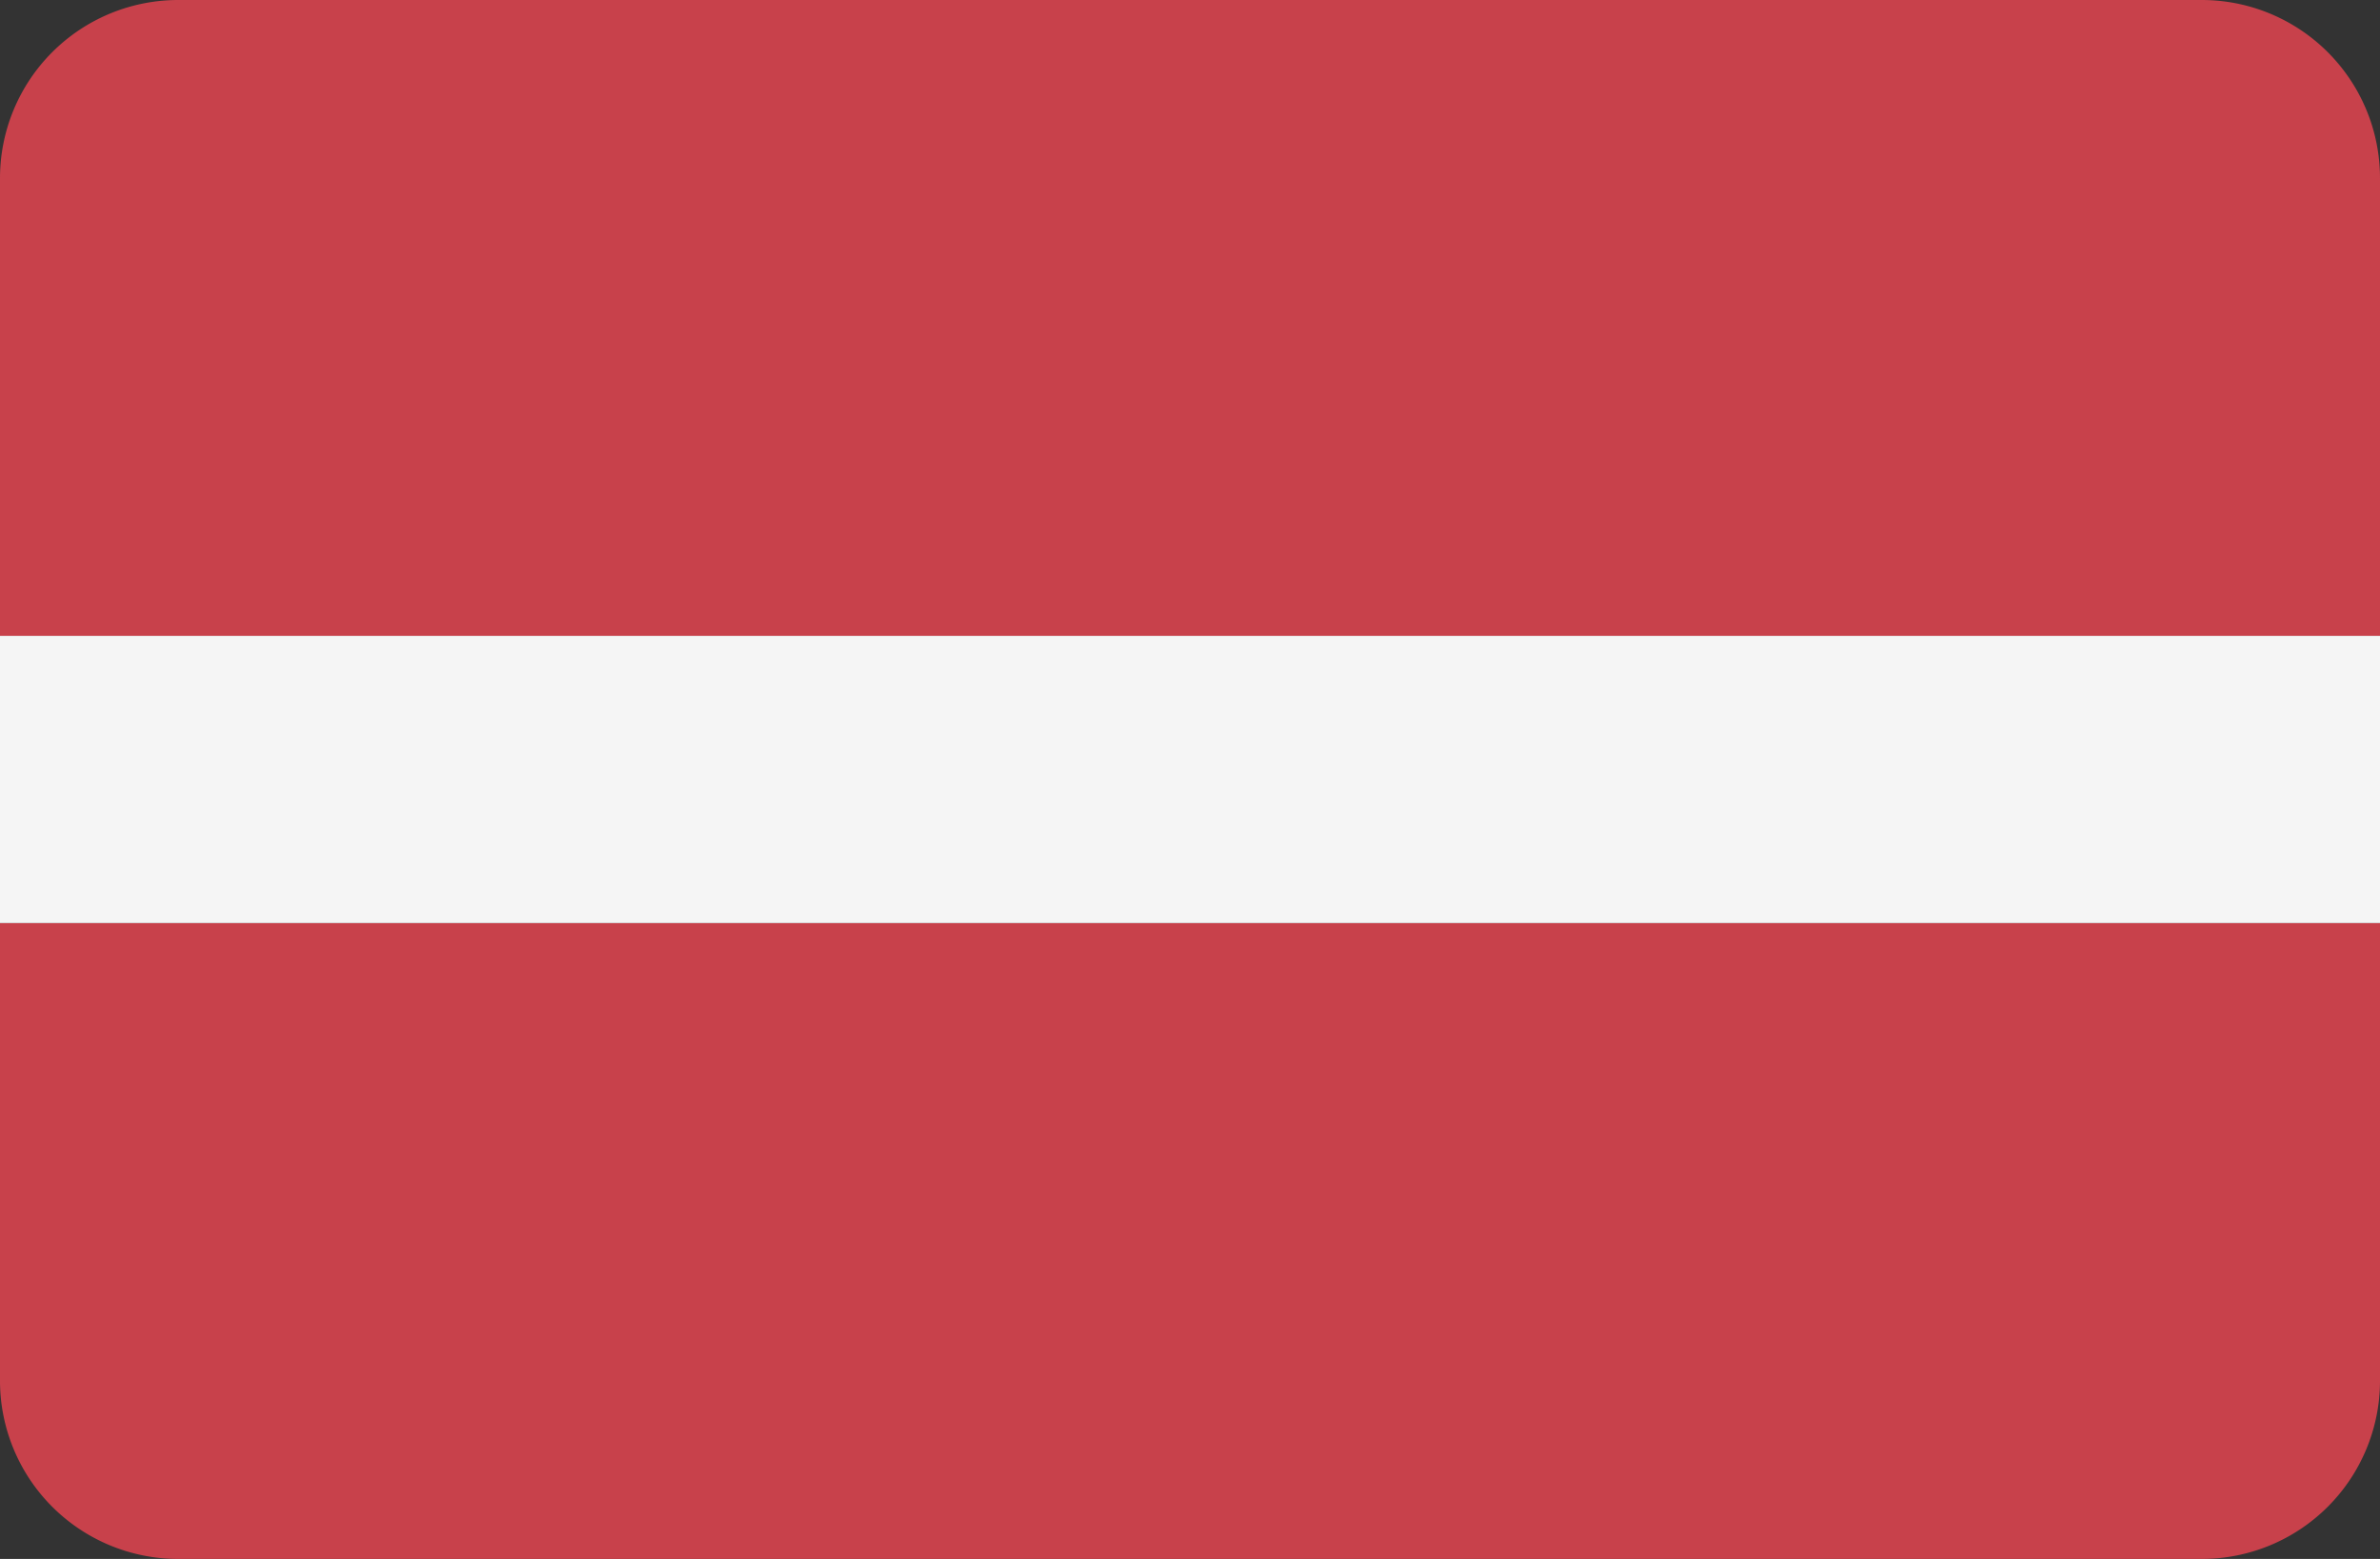
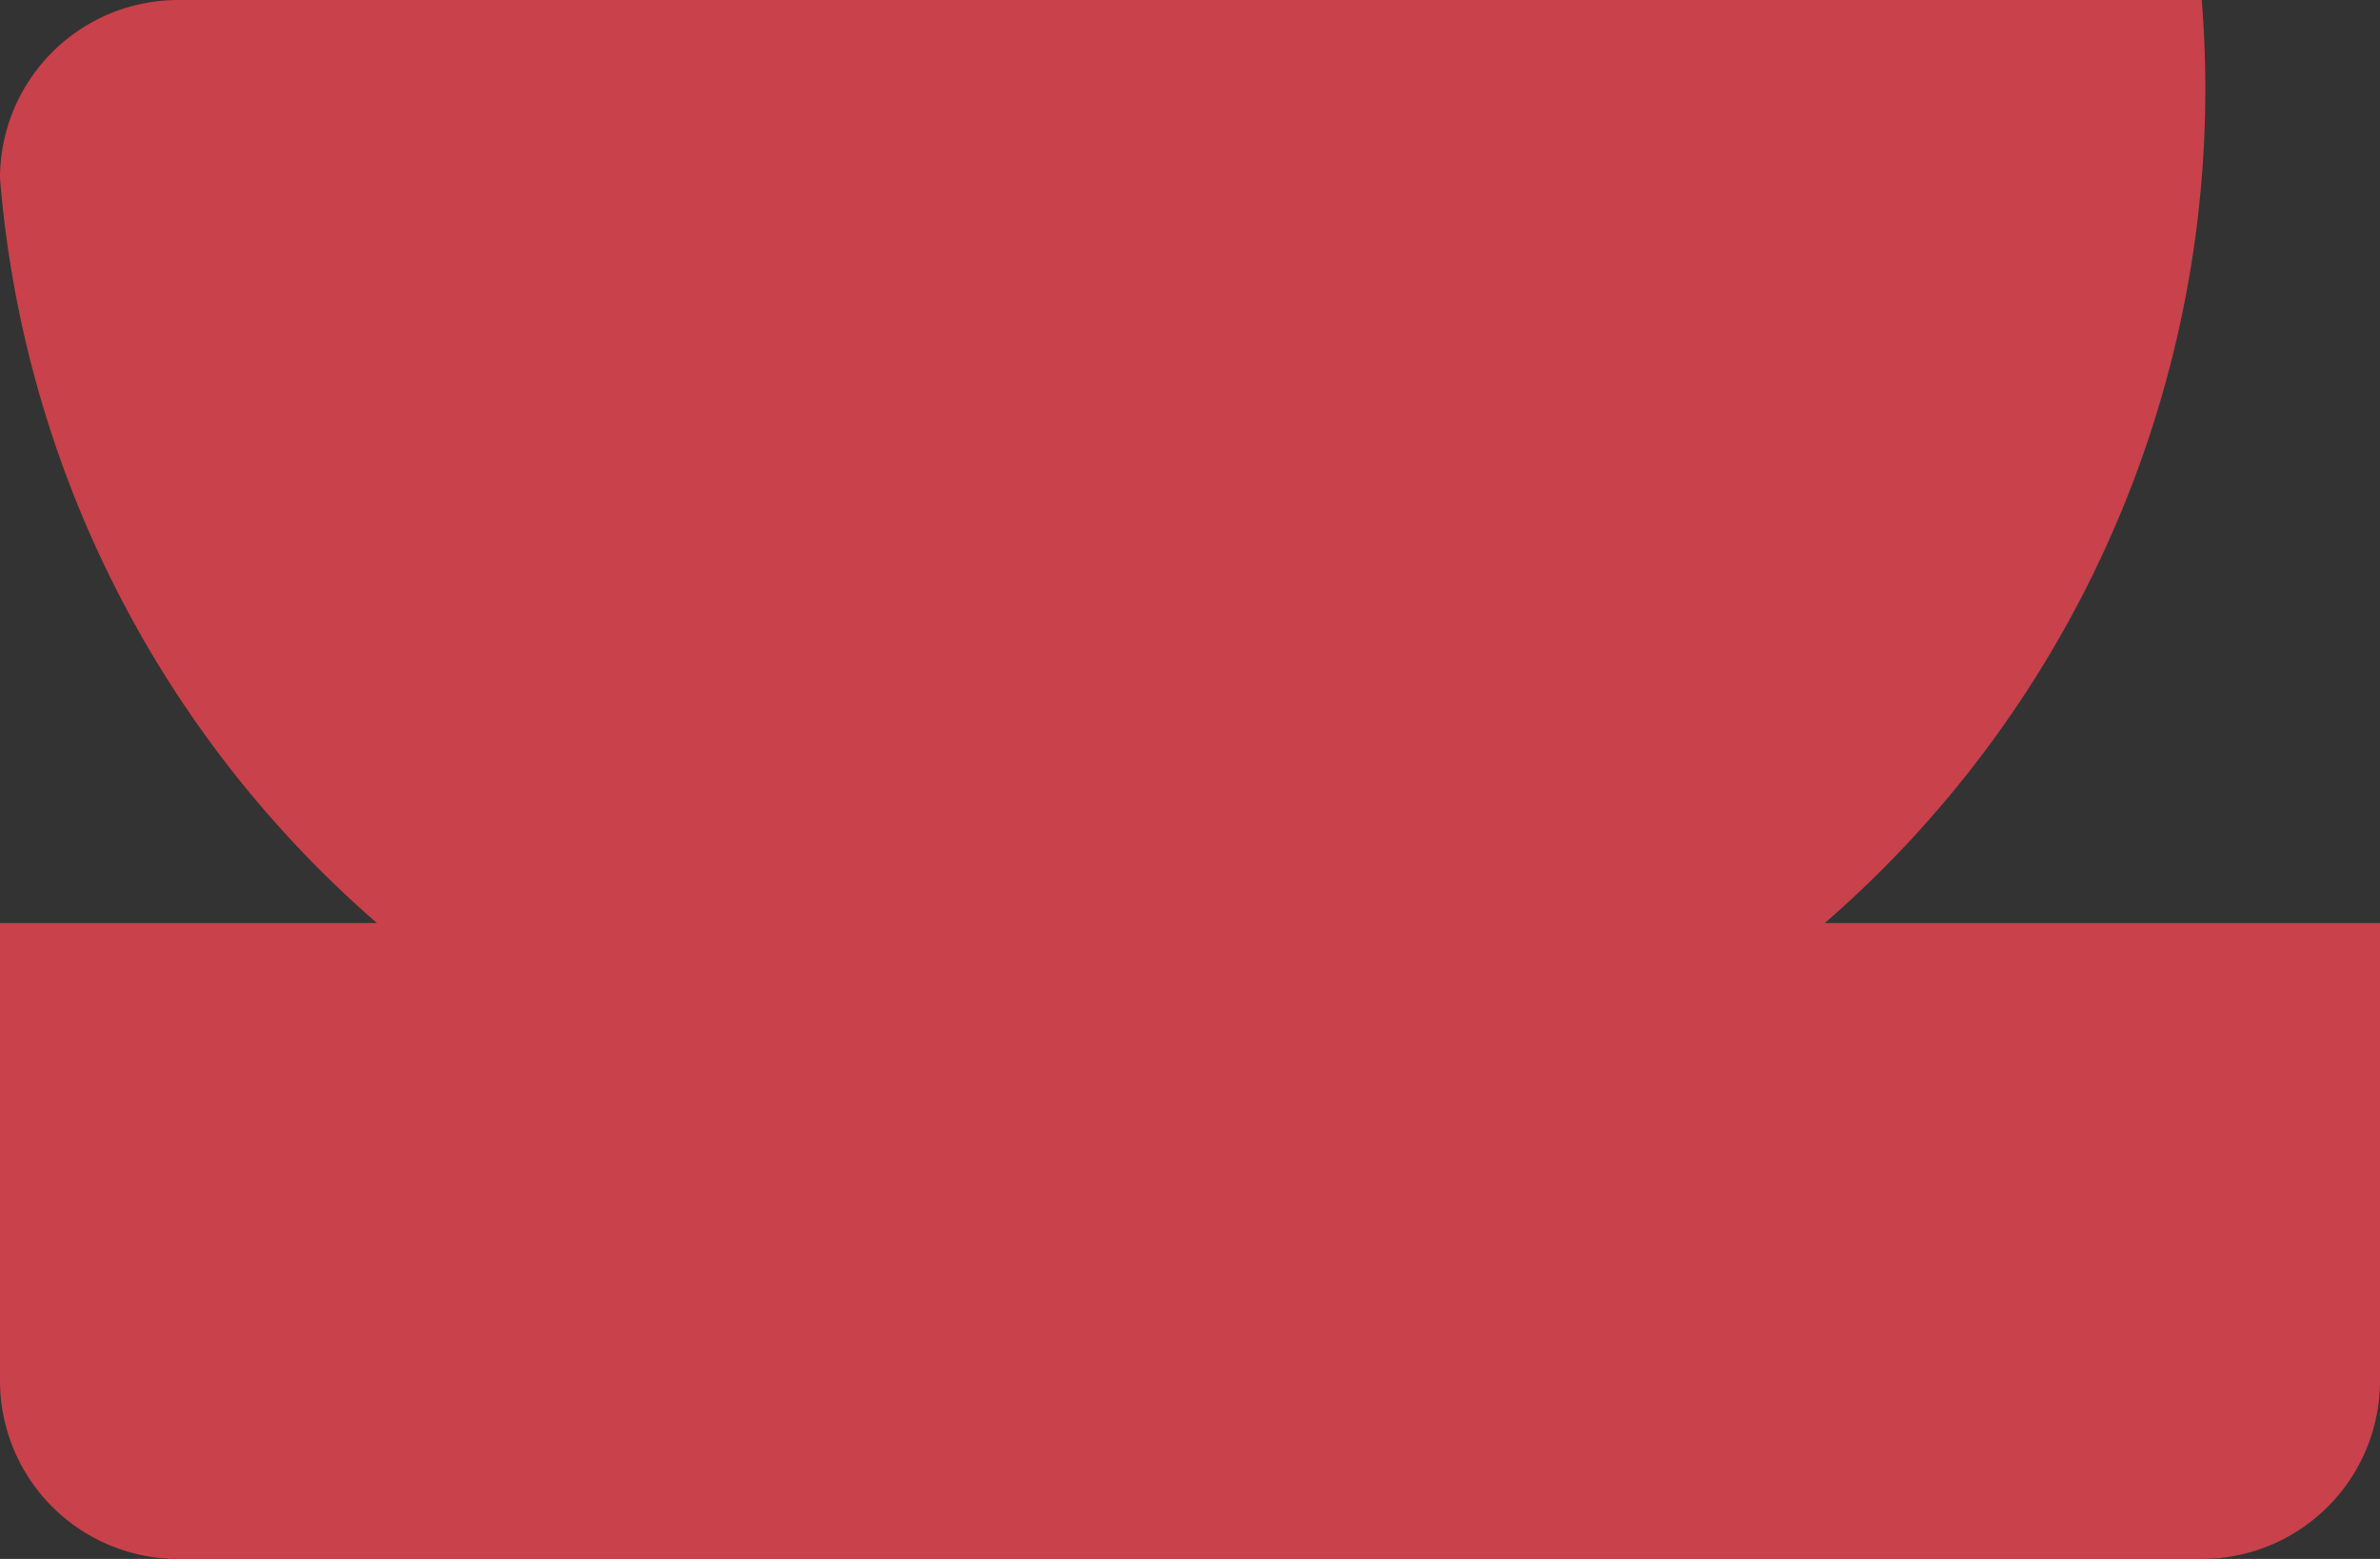
<svg xmlns="http://www.w3.org/2000/svg" viewBox="0 0 512 335.45">
  <rect x="0" y="0" width="512" height="335.45" fill="#333333" stroke="none" />
  <defs>
    <style>.cls-1{fill:#c8414b;}.cls-2{fill:#f5f5f5;}</style>
  </defs>
  <title>LV</title>
  <g id="Layer_2" data-name="Layer 2">
    <g id="Layer_1-2" data-name="Layer 1">
      <g id="LV">
-         <path class="cls-1" d="M473.65,0H38.35A38.35,38.35,0,0,0,0,38.35v98.48H512V38.35A38.35,38.35,0,0,0,473.65,0ZM0,297.1a38.35,38.35,0,0,0,38.35,38.35h435.3A38.35,38.35,0,0,0,512,297.1V198.62H0Z" />
-         <path class="cls-2" d="M0,136.82H512v61.8H0Z" />
+         <path class="cls-1" d="M473.65,0H38.35A38.35,38.35,0,0,0,0,38.35v98.48V38.35A38.35,38.35,0,0,0,473.65,0ZM0,297.1a38.35,38.35,0,0,0,38.35,38.35h435.3A38.35,38.35,0,0,0,512,297.1V198.62H0Z" />
      </g>
    </g>
  </g>
</svg>